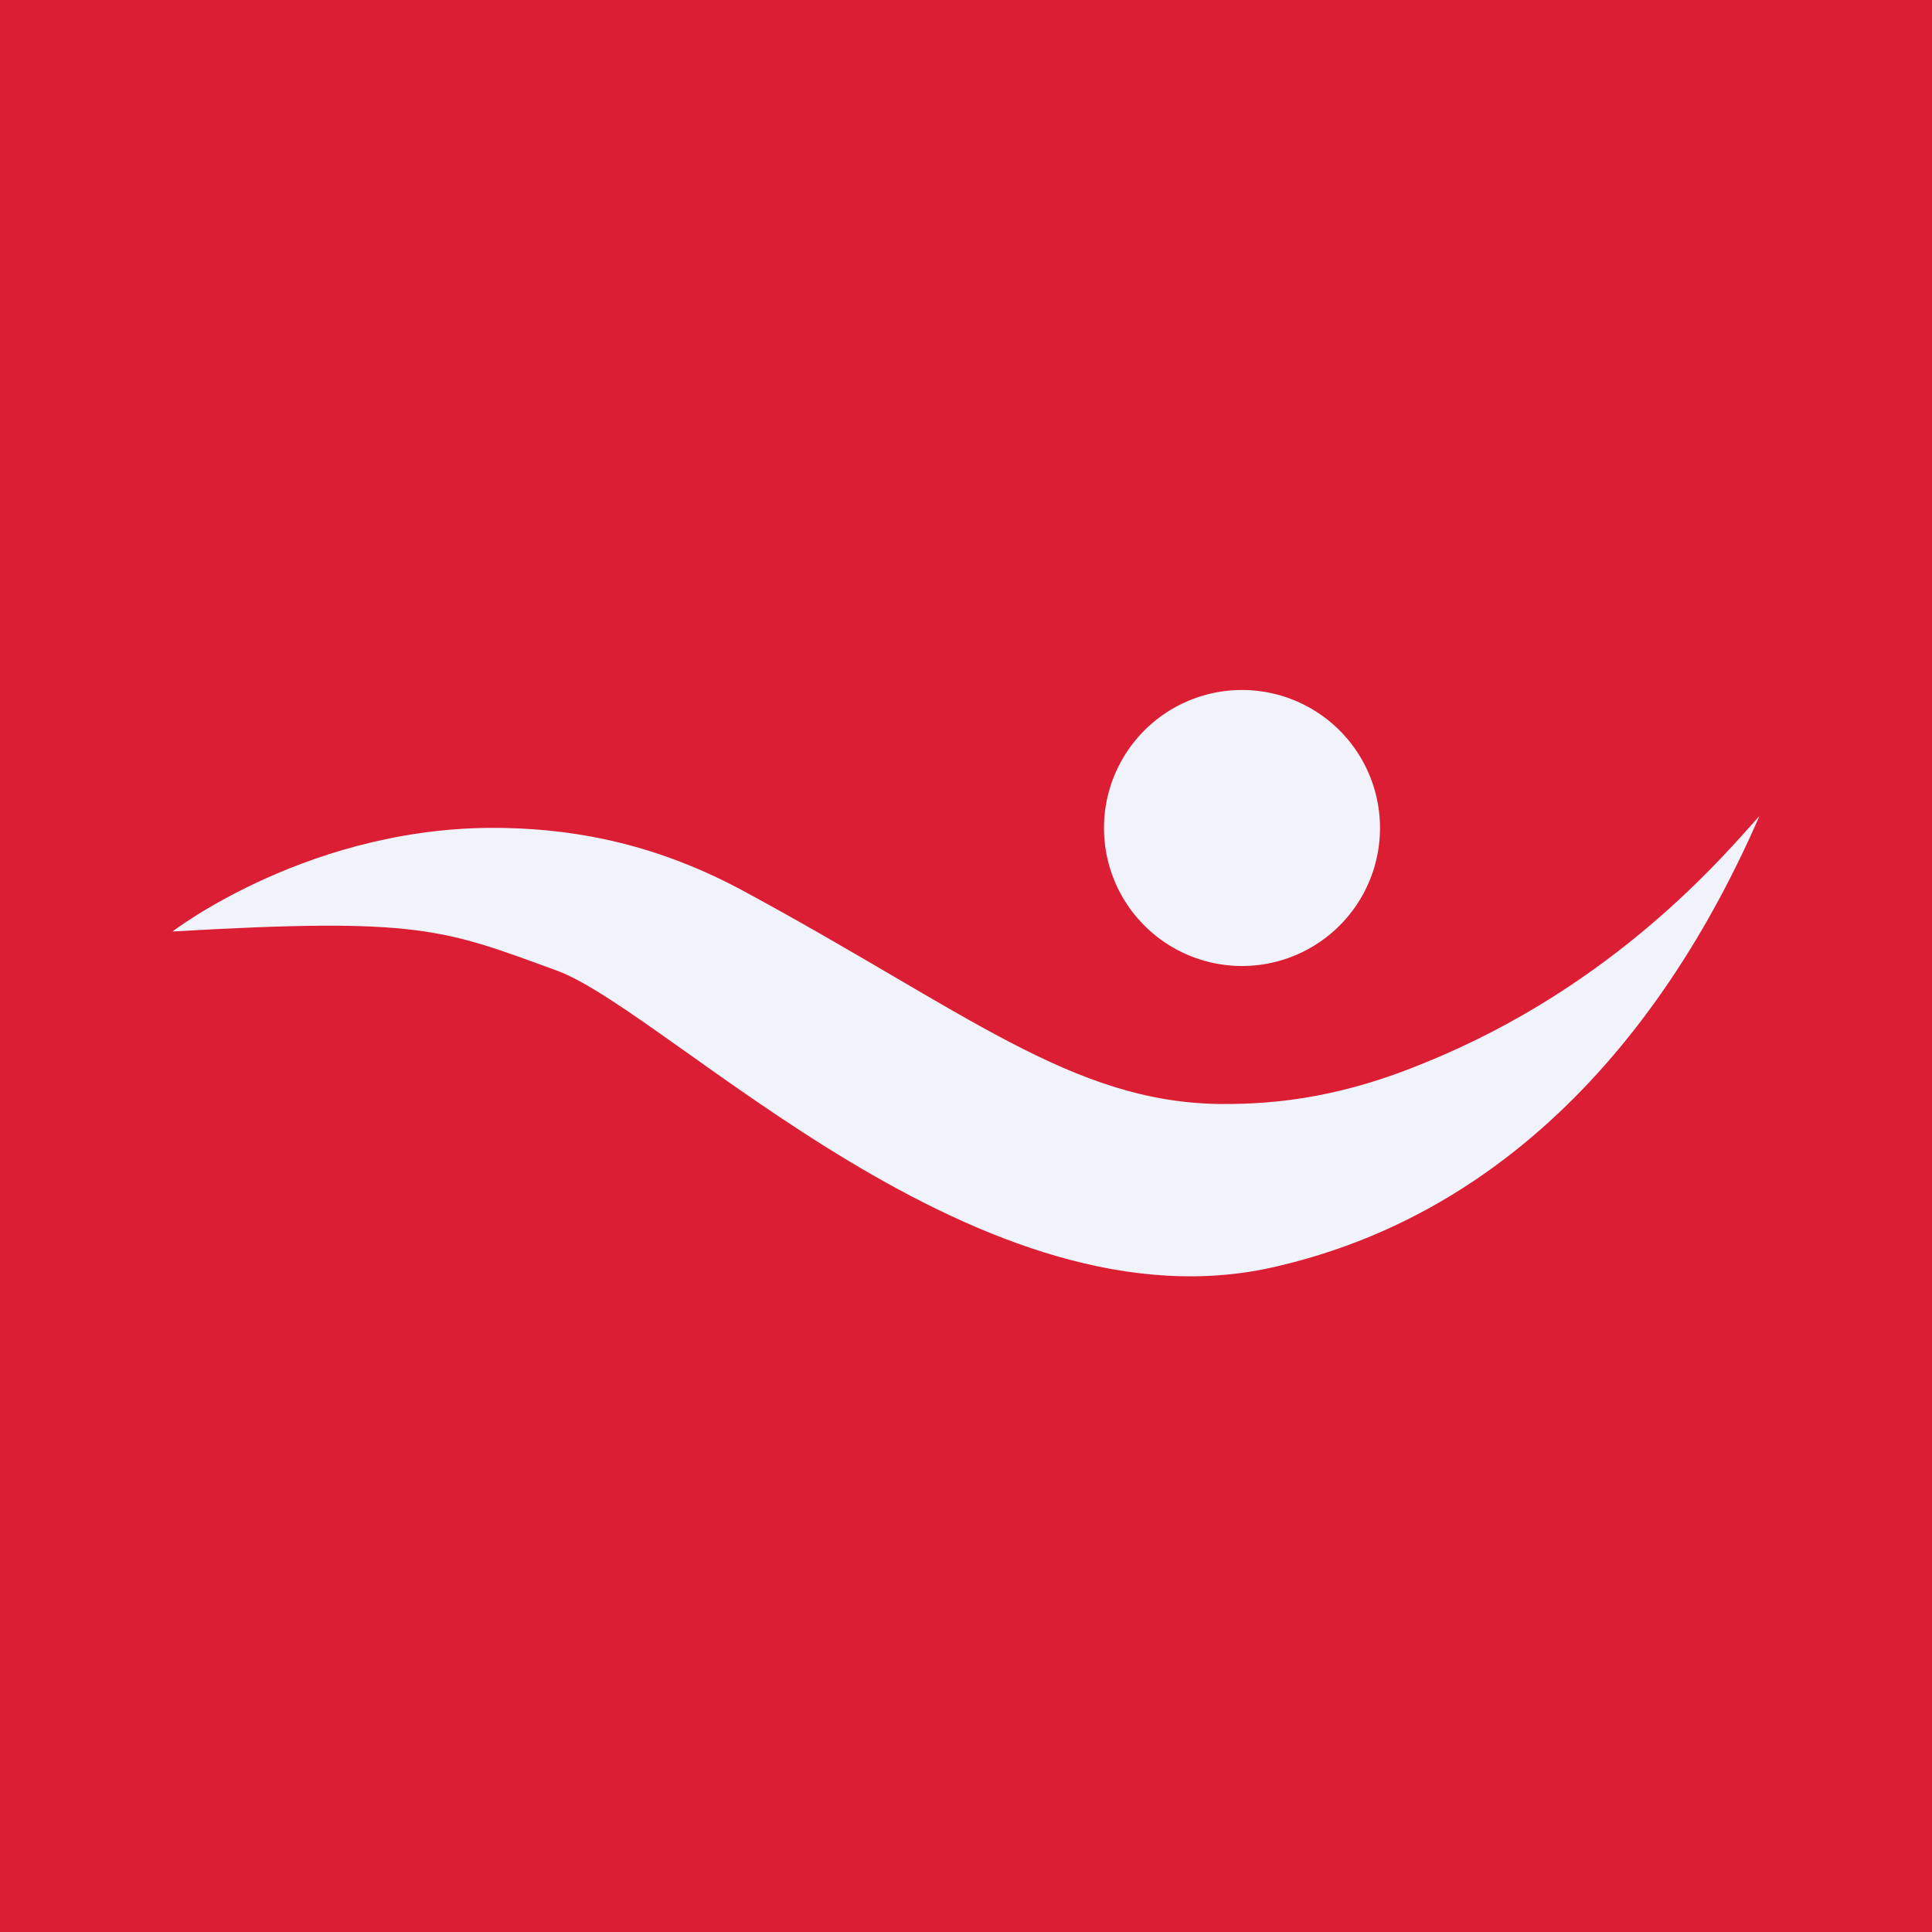
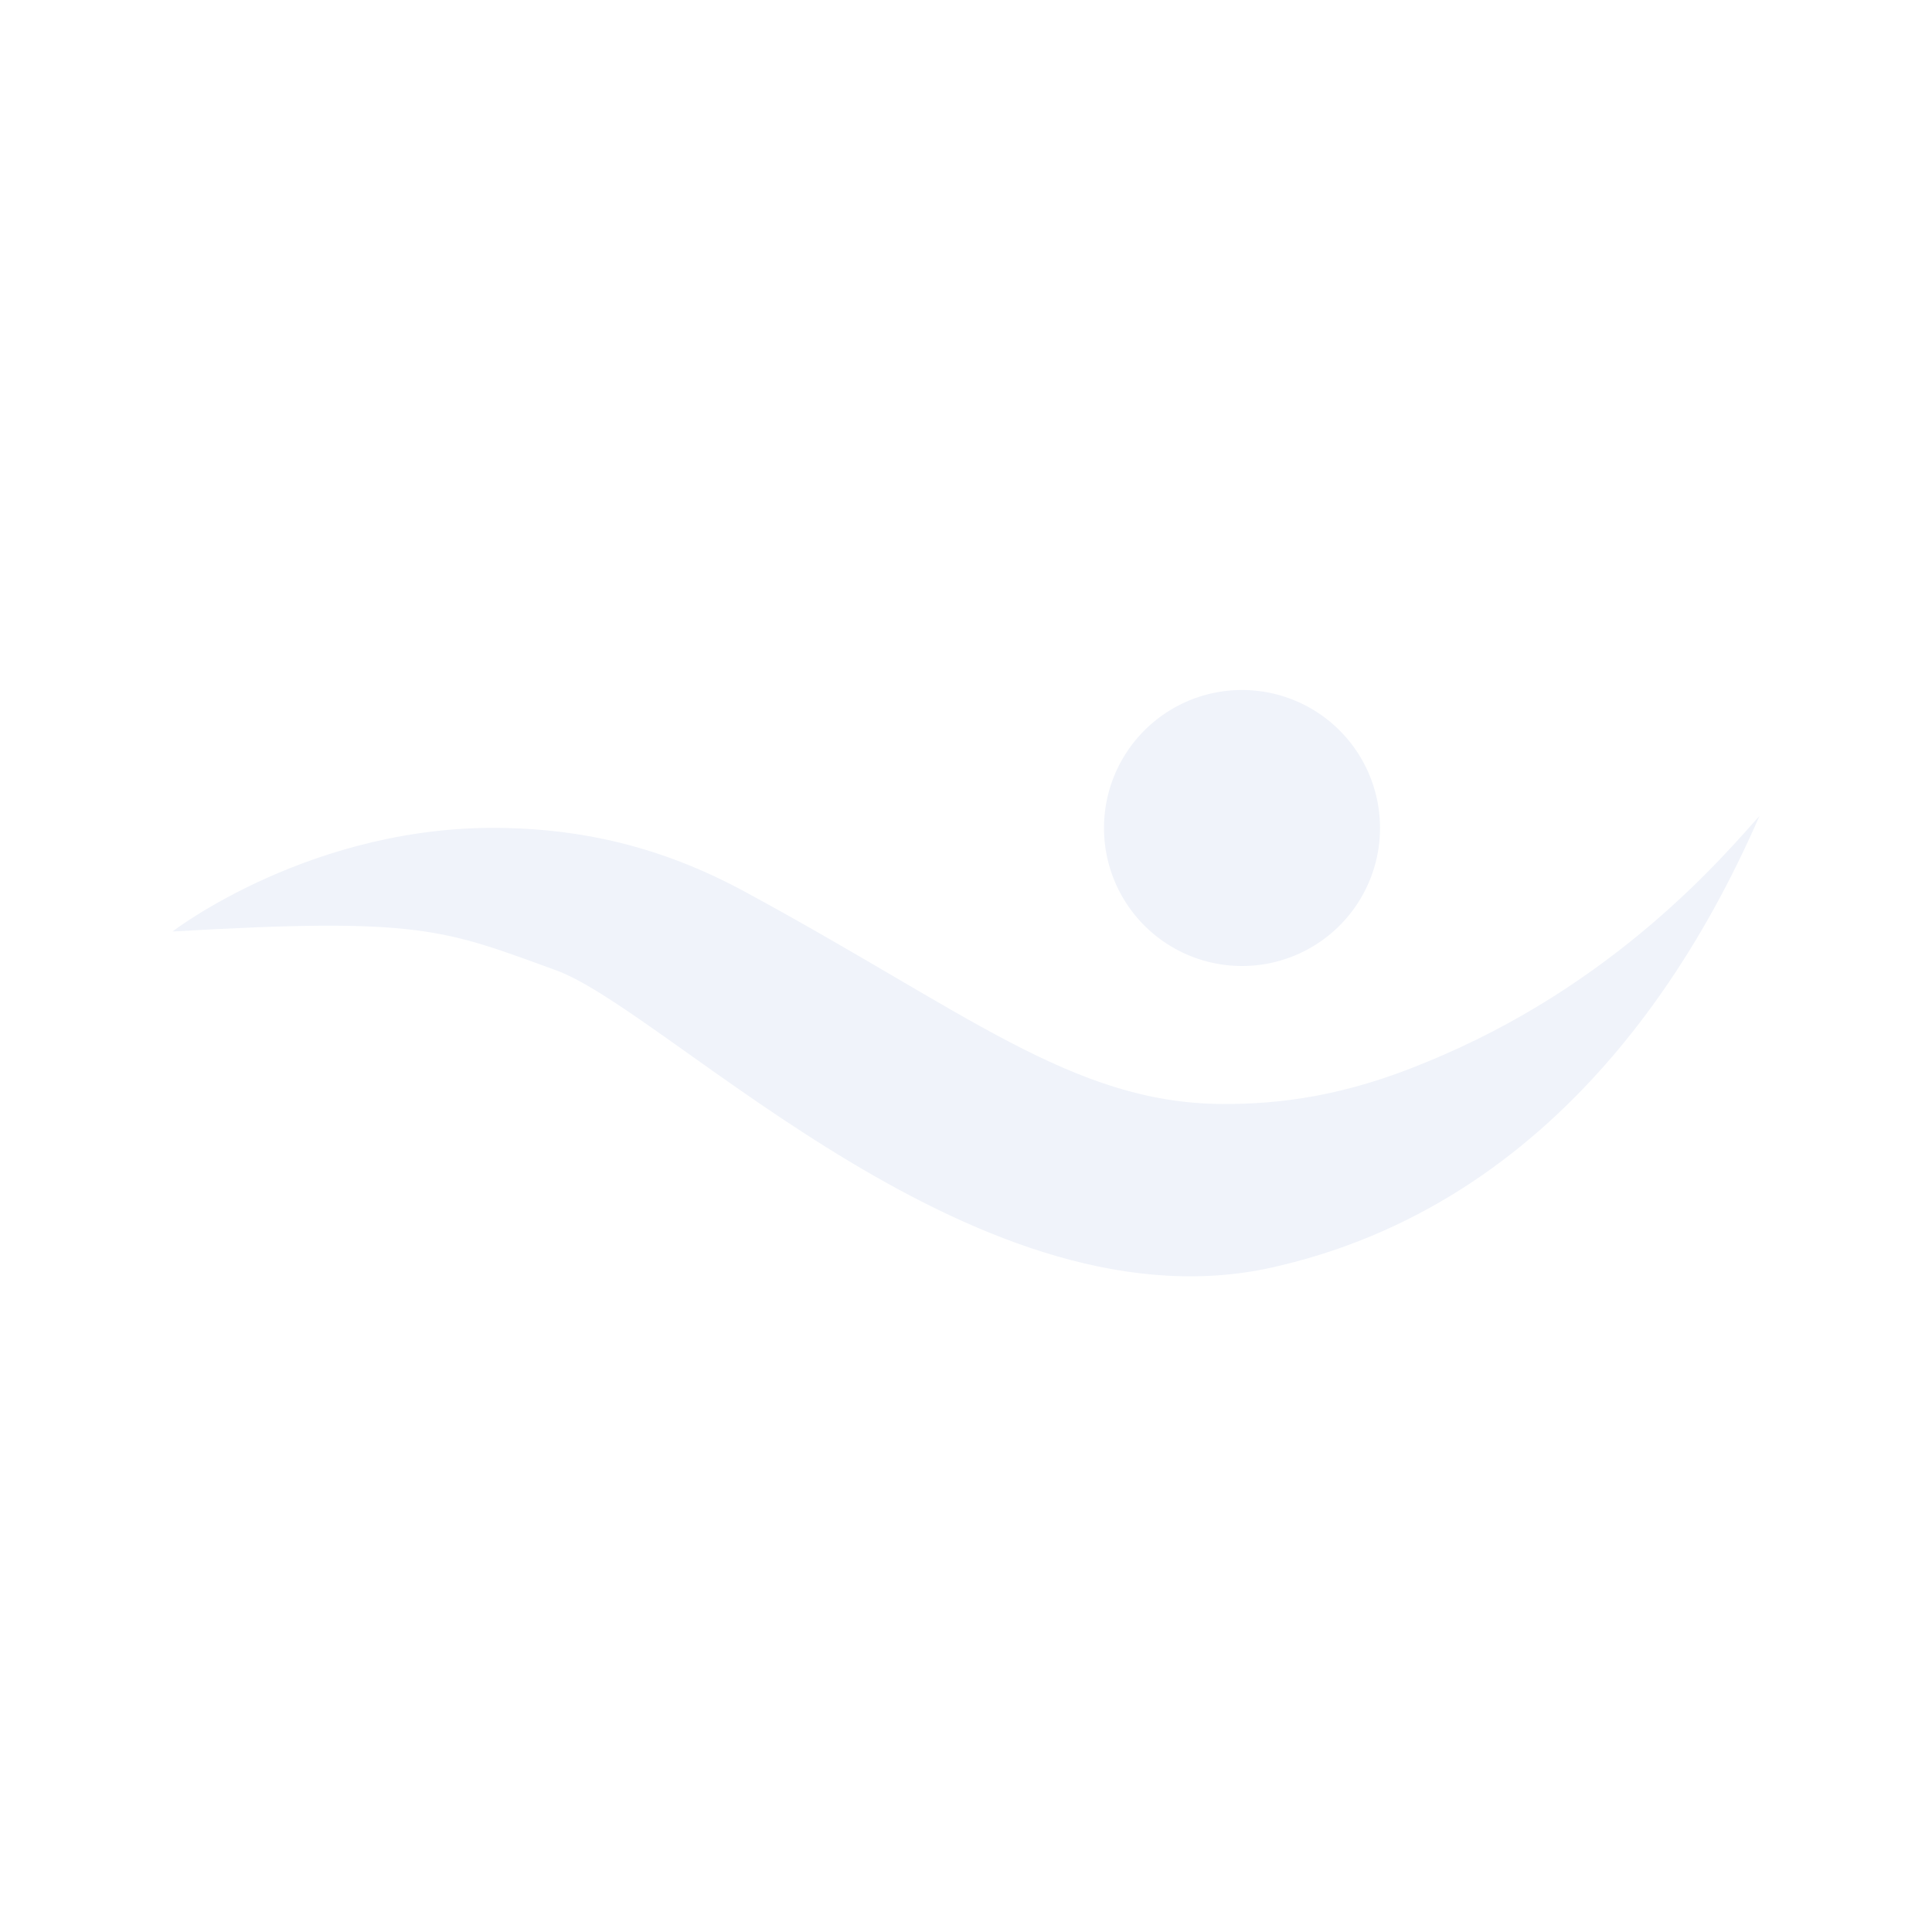
<svg xmlns="http://www.w3.org/2000/svg" width="56" height="56" viewBox="0 0 56 56">
-   <path fill="#DB1E34" d="M0 0h56v56H0z" />
  <path d="M36 28a4 4 0 1 0 0-8 4 4 0 0 0 0 8Z" fill="#F0F3FA" />
  <path d="M5 27s4.07-3.14 9.67-3c2.13.05 4.4.49 6.87 1.82 6.44 3.48 9.53 6.15 13.87 6.18 1.69.01 3.57-.23 5.9-1.2 5.52-2.24 8.68-6.03 9.69-7.15-1.41 3.22-5.31 11.01-13.92 13.04-8.6 2.1-17.62-7.3-20.92-8.55C12.86 26.94 12.2 26.58 5 27Z" fill="#F0F3FA" />
</svg>